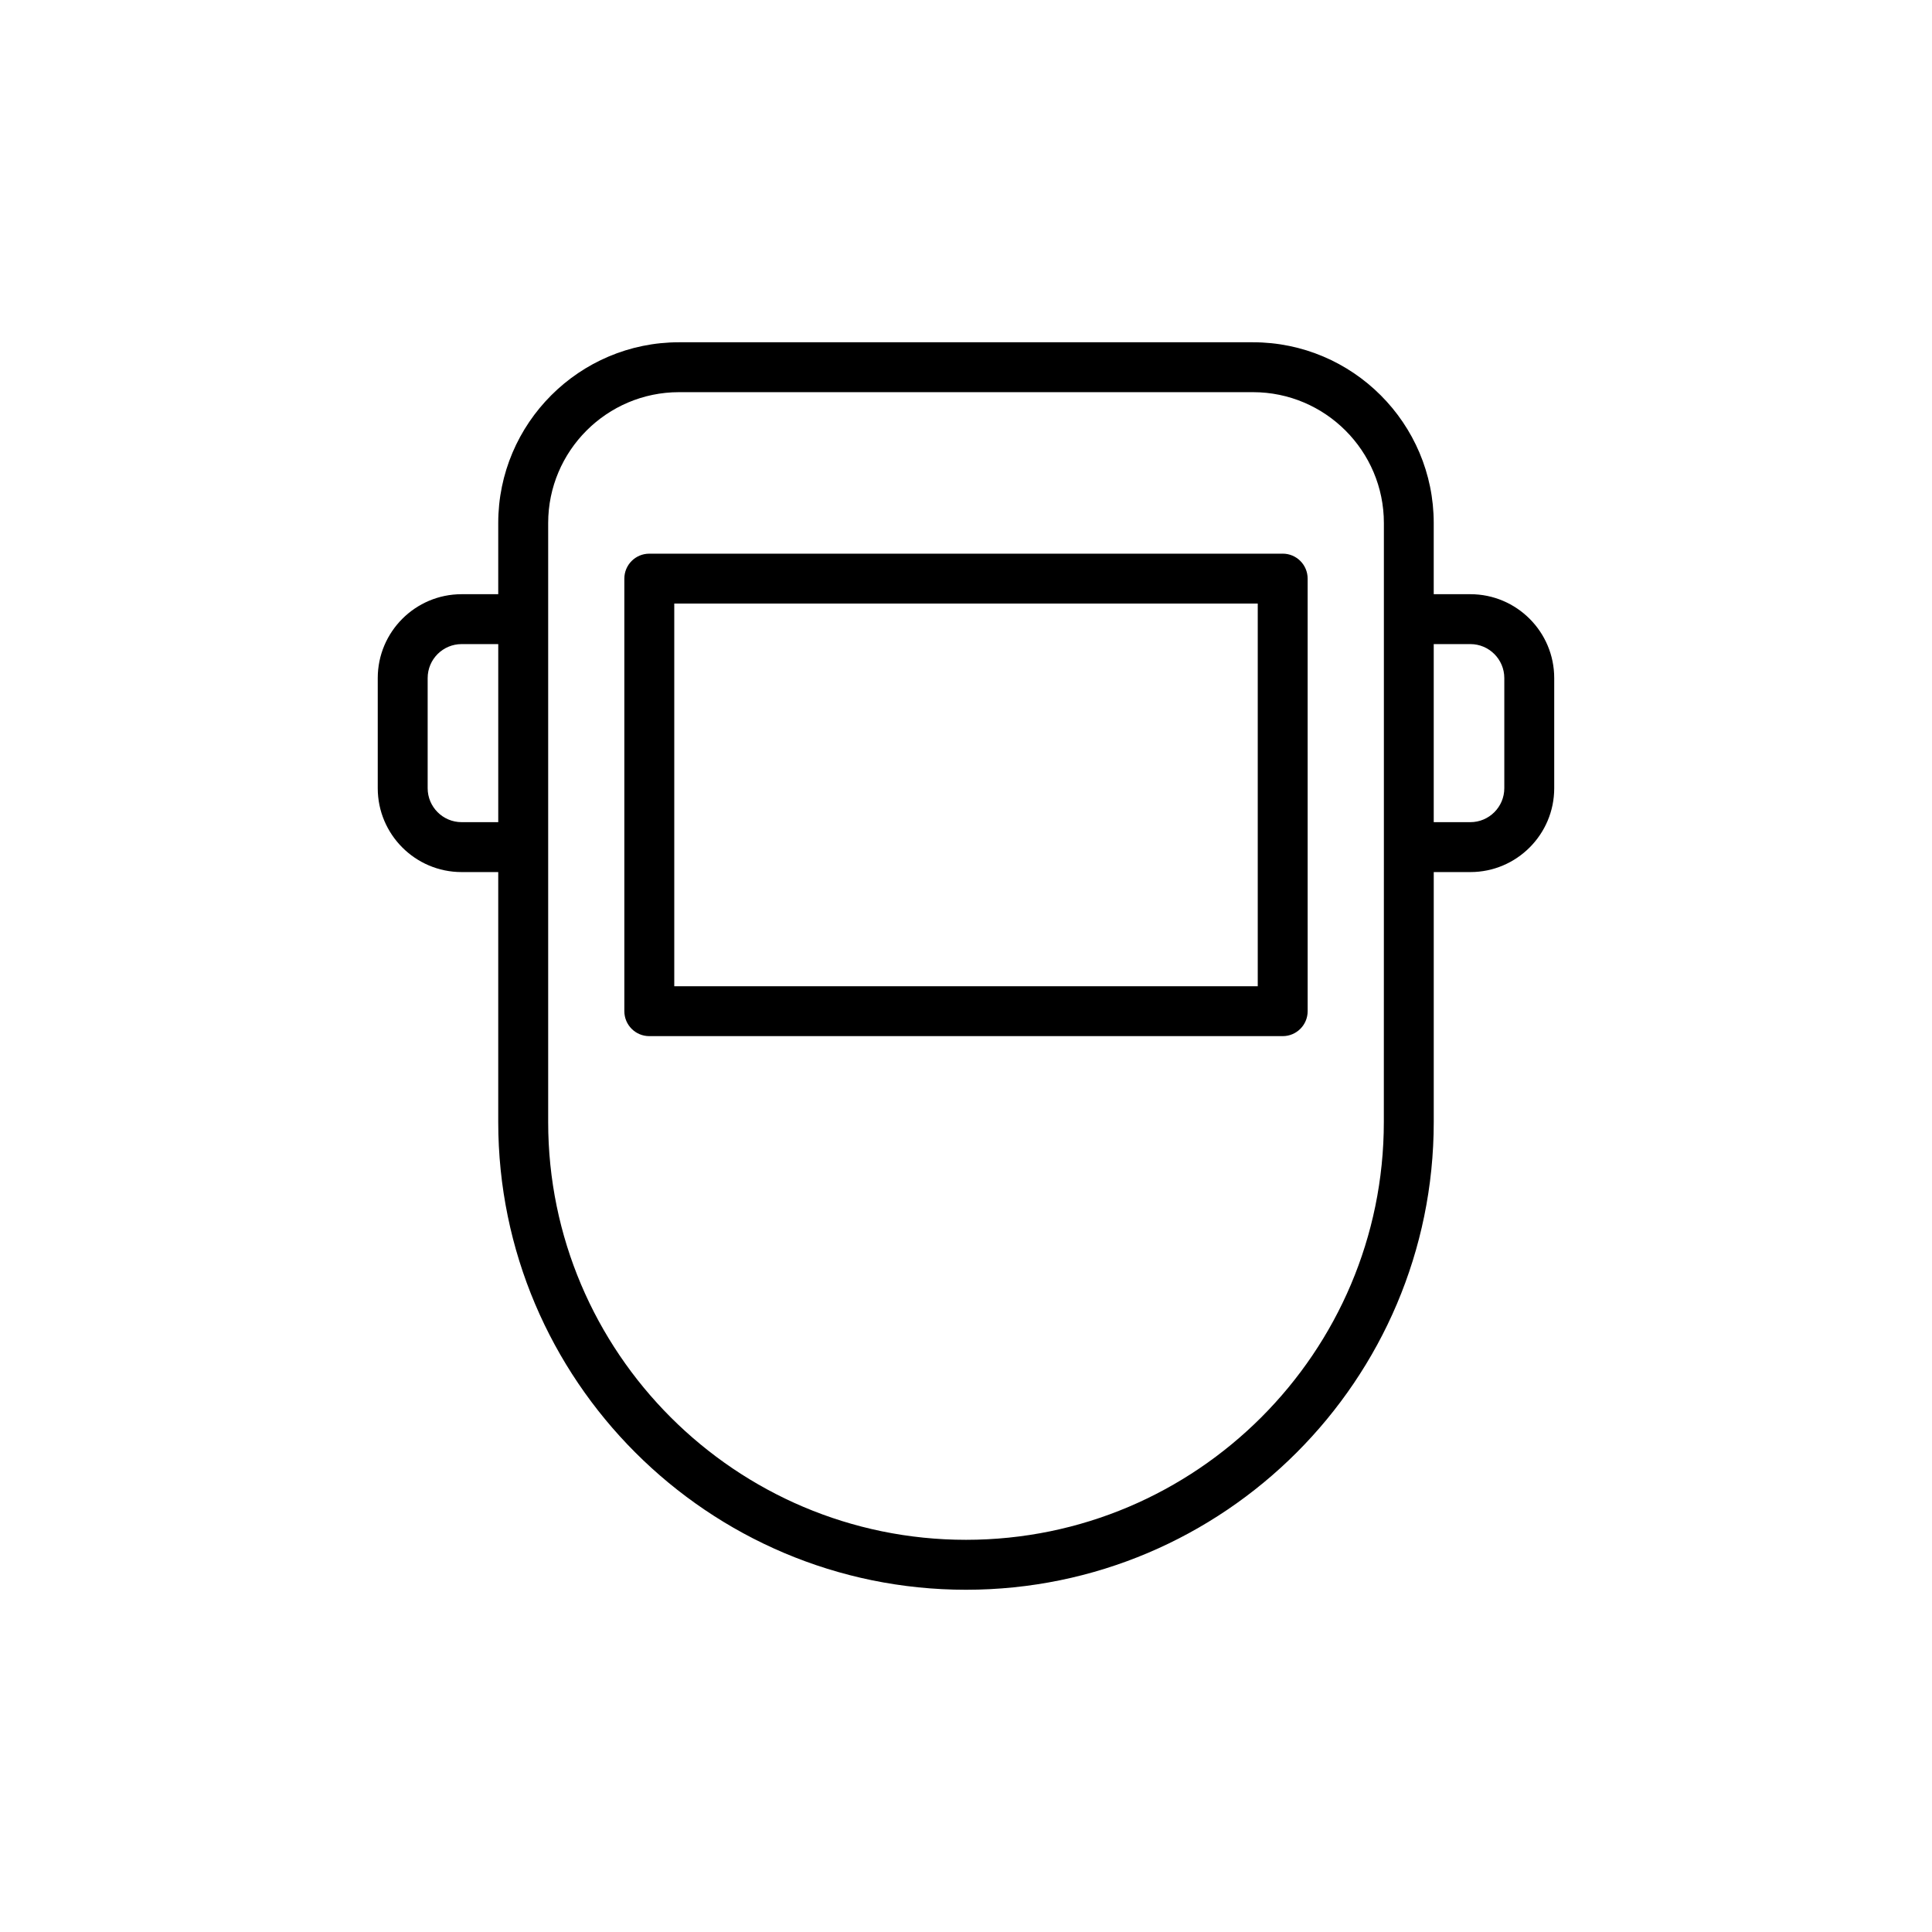
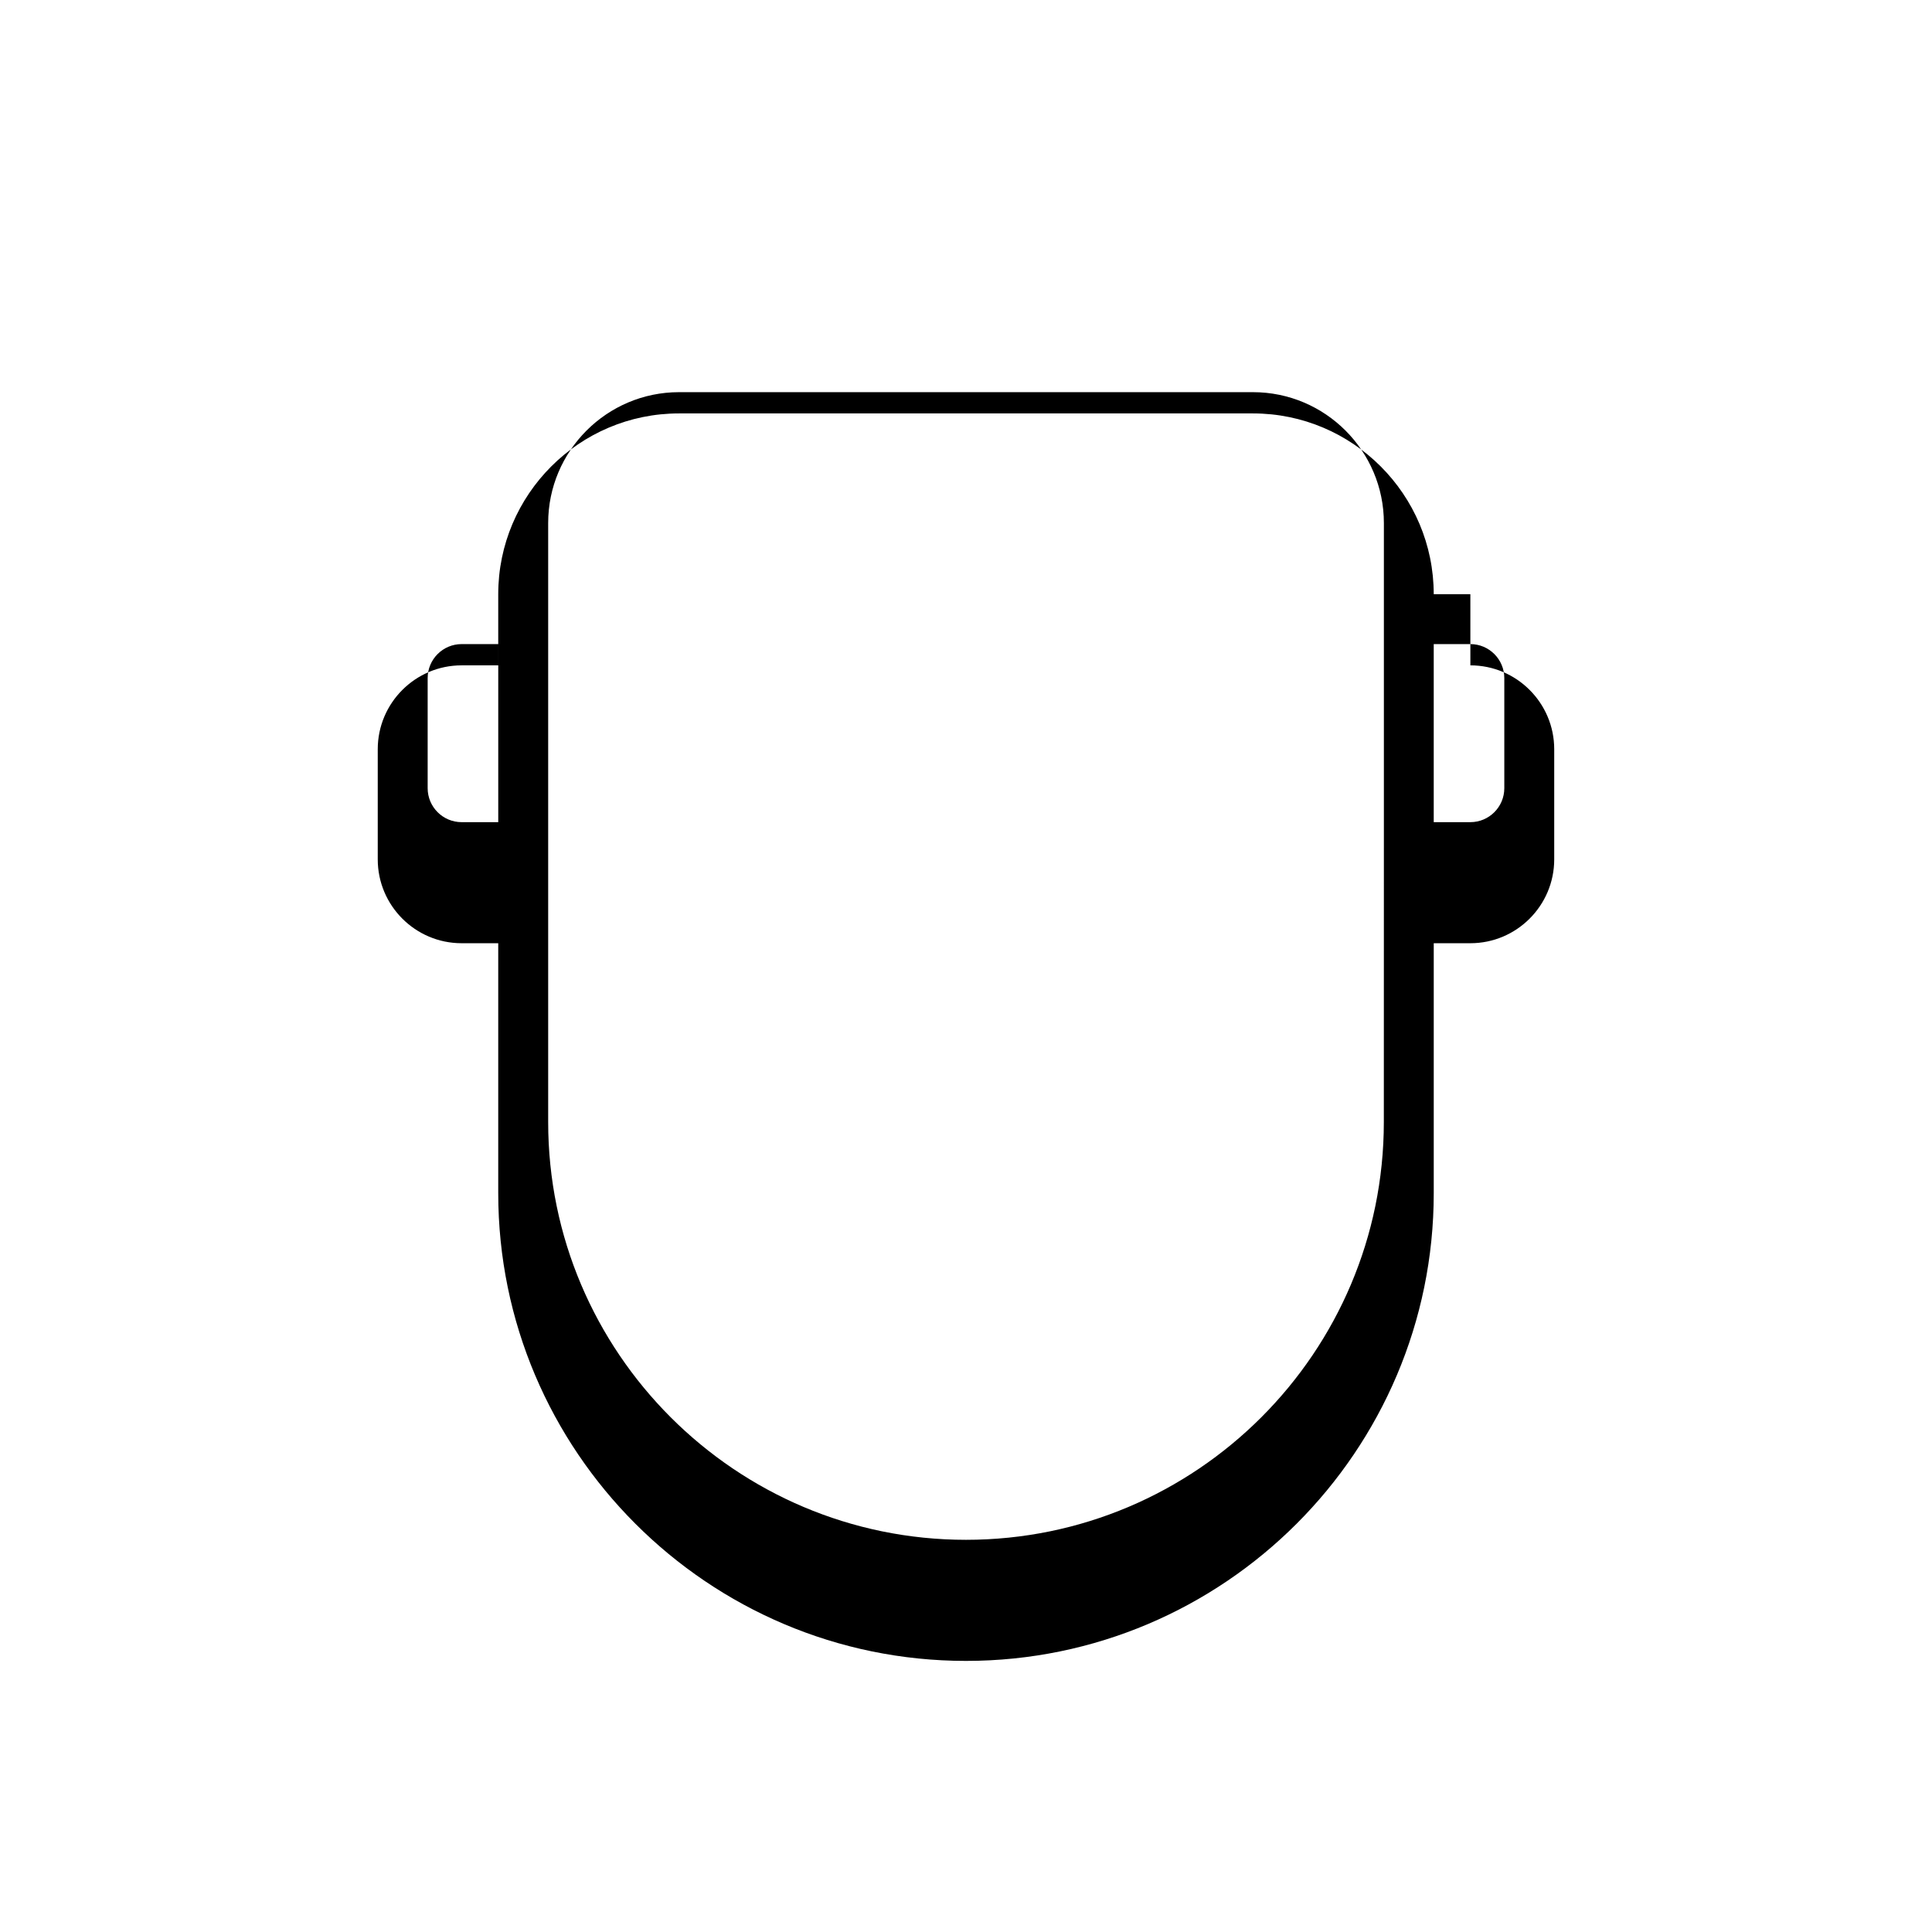
<svg xmlns="http://www.w3.org/2000/svg" fill="#000000" width="800px" height="800px" version="1.1" viewBox="144 144 512 512">
  <g>
-     <path d="m483.93 290.73h-167.86c-3.652 0-6.613 2.957-6.613 6.613v114.63c0 3.656 2.961 6.613 6.613 6.613h167.86c3.652 0 6.613-2.957 6.613-6.613l-0.004-114.64c0-3.652-2.961-6.609-6.609-6.609zm-6.613 114.63h-154.63v-101.41h154.63z" />
-     <path d="m533.66 301.47h-9.707v-18.855c0-26.414-21.492-47.91-47.91-47.91h-152.1c-26.414 0-47.906 21.496-47.906 47.91v18.855h-9.711c-12.25 0-22.219 9.969-22.219 22.227v29.191c0 12.25 9.965 22.219 22.219 22.219h9.711v66.234c0 68.352 55.605 123.96 123.96 123.96s123.96-55.605 123.96-123.96v-66.234h9.707c12.25 0 22.219-9.969 22.219-22.219v-29.191c0-12.258-9.965-22.227-22.219-22.227zm-267.33 60.41c-4.957 0-8.996-4.035-8.996-8.996v-29.191c0-4.965 4.035-9 8.996-9h9.711v47.188zm244.4 79.457c0 61.062-49.676 110.73-110.73 110.73s-110.73-49.672-110.73-110.73v-158.72c0-19.125 15.559-34.688 34.684-34.688h152.1c19.125 0 34.688 15.562 34.688 34.688v85.875zm31.926-88.453c0 4.957-4.035 8.996-8.996 8.996h-9.707v-47.188h9.707c4.957 0 8.996 4.035 8.996 9z" />
+     <path d="m533.66 301.47h-9.707c0-26.414-21.492-47.91-47.91-47.91h-152.1c-26.414 0-47.906 21.496-47.906 47.91v18.855h-9.711c-12.25 0-22.219 9.969-22.219 22.227v29.191c0 12.25 9.965 22.219 22.219 22.219h9.711v66.234c0 68.352 55.605 123.96 123.96 123.96s123.96-55.605 123.96-123.96v-66.234h9.707c12.25 0 22.219-9.969 22.219-22.219v-29.191c0-12.258-9.965-22.227-22.219-22.227zm-267.33 60.41c-4.957 0-8.996-4.035-8.996-8.996v-29.191c0-4.965 4.035-9 8.996-9h9.711v47.188zm244.4 79.457c0 61.062-49.676 110.73-110.73 110.73s-110.73-49.672-110.73-110.73v-158.72c0-19.125 15.559-34.688 34.684-34.688h152.1c19.125 0 34.688 15.562 34.688 34.688v85.875zm31.926-88.453c0 4.957-4.035 8.996-8.996 8.996h-9.707v-47.188h9.707c4.957 0 8.996 4.035 8.996 9z" />
  </g>
</svg>